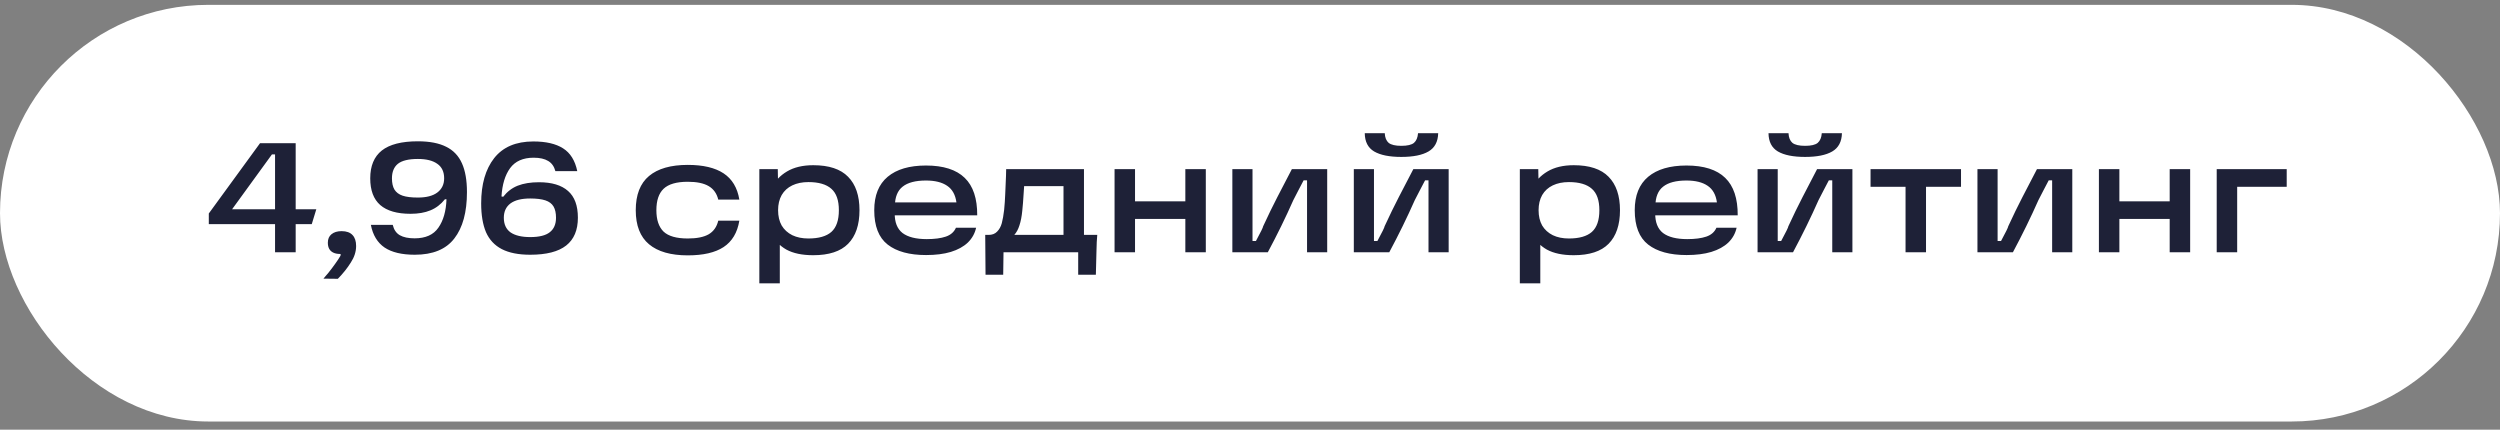
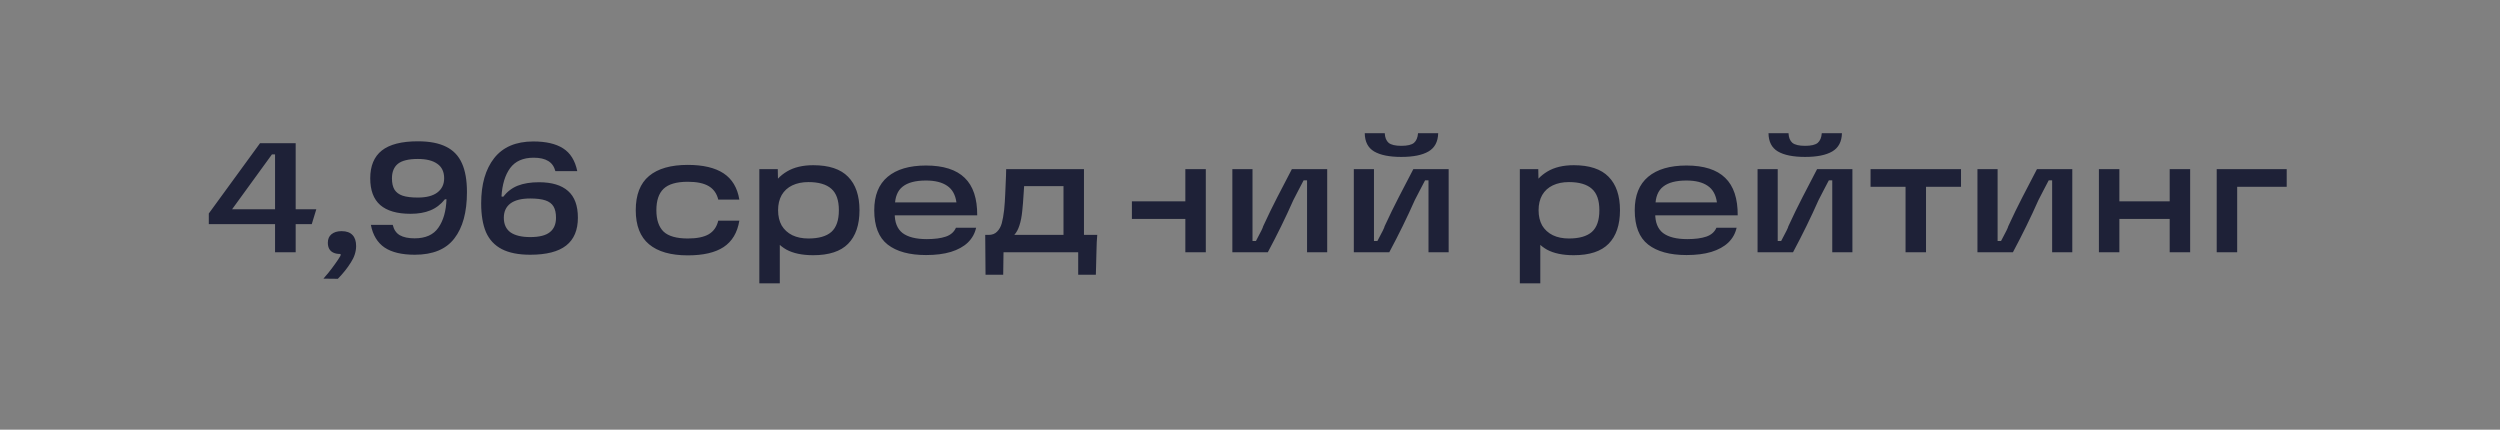
<svg xmlns="http://www.w3.org/2000/svg" width="192" height="33" viewBox="0 0 192 33" fill="none">
  <rect x="0" y="0" width="192" height="33" fill="#808080" stroke="none" />
-   <rect y="0.372" width="192" height="32" rx="16" fill="white" />
-   <path d="M16.036 16.396L19.972 10.996H22.708V16.072H24.292L23.944 17.212H22.708V19.372H21.124V17.212H16.036V16.396ZM17.824 16.072H21.124V11.86H20.884L17.824 16.072ZM24.842 21.4C24.898 21.336 24.954 21.268 25.01 21.196C25.066 21.132 25.122 21.068 25.178 21.004C25.386 20.748 25.574 20.5 25.742 20.26C25.91 20.028 26.042 19.828 26.138 19.66C26.162 19.612 26.17 19.572 26.162 19.54C26.162 19.516 26.146 19.504 26.114 19.504C25.906 19.504 25.73 19.468 25.586 19.396C25.314 19.26 25.178 19.008 25.178 18.64C25.178 18.36 25.27 18.144 25.454 17.992C25.646 17.832 25.906 17.752 26.234 17.752C26.61 17.752 26.89 17.852 27.074 18.052C27.258 18.244 27.35 18.524 27.35 18.892C27.35 19.324 27.214 19.748 26.942 20.164C26.678 20.588 26.346 21.004 25.946 21.412L24.842 21.4ZM31.855 19.564C30.863 19.564 30.09 19.38 29.538 19.012C28.986 18.636 28.634 18.056 28.483 17.272H30.163C30.25 17.64 30.43 17.904 30.703 18.064C30.983 18.224 31.363 18.304 31.843 18.304C32.682 18.304 33.291 18.032 33.666 17.488C34.05 16.944 34.258 16.216 34.291 15.304H34.17C33.858 15.696 33.486 15.98 33.054 16.156C32.63 16.332 32.123 16.42 31.53 16.42C30.498 16.42 29.723 16.196 29.203 15.748C28.691 15.3 28.434 14.616 28.434 13.696C28.434 12.744 28.73 12.032 29.323 11.56C29.922 11.088 30.846 10.852 32.094 10.852C32.99 10.852 33.715 10.992 34.267 11.272C34.819 11.544 35.222 11.968 35.478 12.544C35.734 13.112 35.862 13.848 35.862 14.752C35.862 16.296 35.538 17.484 34.891 18.316C34.251 19.148 33.239 19.564 31.855 19.564ZM32.094 15.172C32.742 15.172 33.239 15.044 33.583 14.788C33.934 14.524 34.111 14.16 34.111 13.696C34.111 13.192 33.934 12.82 33.583 12.58C33.239 12.332 32.742 12.208 32.094 12.208C31.383 12.208 30.87 12.332 30.558 12.58C30.255 12.828 30.102 13.2 30.102 13.696C30.102 14.056 30.166 14.344 30.294 14.56C30.43 14.776 30.639 14.932 30.919 15.028C31.206 15.124 31.599 15.172 32.094 15.172ZM40.722 19.564C39.826 19.564 39.098 19.42 38.538 19.132C37.986 18.844 37.582 18.412 37.326 17.836C37.078 17.252 36.954 16.512 36.954 15.616C36.954 14.152 37.286 12.996 37.95 12.148C38.622 11.292 39.626 10.864 40.962 10.864C41.93 10.864 42.69 11.04 43.242 11.392C43.802 11.744 44.166 12.328 44.334 13.144H42.654C42.558 12.784 42.374 12.524 42.102 12.364C41.83 12.196 41.458 12.112 40.986 12.112C40.17 12.112 39.566 12.38 39.174 12.916C38.79 13.444 38.57 14.168 38.514 15.088L38.646 15.112C38.95 14.72 39.322 14.436 39.762 14.26C40.21 14.084 40.754 13.996 41.394 13.996C42.378 13.996 43.122 14.22 43.626 14.668C44.13 15.108 44.382 15.792 44.382 16.72C44.382 17.672 44.082 18.384 43.482 18.856C42.882 19.328 41.962 19.564 40.722 19.564ZM40.722 18.208C41.41 18.208 41.91 18.084 42.222 17.836C42.542 17.588 42.702 17.216 42.702 16.72C42.702 16.36 42.638 16.072 42.51 15.856C42.382 15.64 42.174 15.484 41.886 15.388C41.598 15.292 41.21 15.244 40.722 15.244C40.05 15.244 39.542 15.372 39.198 15.628C38.862 15.884 38.694 16.248 38.694 16.72C38.694 17.224 38.866 17.6 39.21 17.848C39.562 18.088 40.066 18.208 40.722 18.208ZM52.822 19.612C51.518 19.612 50.526 19.328 49.846 18.76C49.166 18.192 48.826 17.32 48.826 16.144C48.826 14.96 49.166 14.084 49.846 13.516C50.526 12.948 51.518 12.664 52.822 12.664C53.998 12.664 54.914 12.88 55.57 13.312C56.226 13.744 56.63 14.416 56.782 15.328H55.162C55.05 14.864 54.806 14.52 54.43 14.296C54.054 14.072 53.518 13.96 52.822 13.96C51.958 13.96 51.338 14.14 50.962 14.5C50.594 14.852 50.41 15.4 50.41 16.144C50.41 16.88 50.594 17.428 50.962 17.788C51.338 18.14 51.958 18.316 52.822 18.316C53.518 18.316 54.054 18.208 54.43 17.992C54.806 17.768 55.05 17.42 55.162 16.948H56.782C56.63 17.868 56.226 18.544 55.57 18.976C54.922 19.4 54.006 19.612 52.822 19.612ZM62.457 19.6C61.609 19.6 60.921 19.456 60.393 19.168C59.873 18.872 59.493 18.468 59.253 17.956C59.013 17.444 58.893 16.836 58.893 16.132C58.893 15.516 59.017 14.948 59.265 14.428C59.513 13.908 59.905 13.488 60.441 13.168C60.977 12.848 61.649 12.688 62.457 12.688C63.665 12.688 64.557 12.984 65.133 13.576C65.717 14.168 66.009 15.024 66.009 16.144C66.009 17.272 65.717 18.132 65.133 18.724C64.557 19.308 63.665 19.6 62.457 19.6ZM58.317 12.988H59.733L59.769 14.812L59.625 16.132L59.889 17.608V21.76H58.317V12.988ZM62.085 18.316C62.877 18.316 63.465 18.148 63.849 17.812C64.233 17.468 64.425 16.912 64.425 16.144C64.425 15.384 64.233 14.836 63.849 14.5C63.465 14.156 62.877 13.984 62.085 13.984C61.613 13.984 61.201 14.068 60.849 14.236C60.497 14.404 60.225 14.652 60.033 14.98C59.849 15.308 59.757 15.696 59.757 16.144C59.757 16.6 59.849 16.992 60.033 17.32C60.225 17.64 60.497 17.888 60.849 18.064C61.201 18.232 61.613 18.316 62.085 18.316ZM71.126 19.588C69.846 19.588 68.862 19.32 68.174 18.784C67.486 18.248 67.142 17.368 67.142 16.144C67.142 15.008 67.486 14.152 68.174 13.576C68.862 13 69.842 12.712 71.114 12.712C72.45 12.712 73.442 13.028 74.09 13.66C74.738 14.284 75.058 15.244 75.05 16.54H68.126V15.544H73.454C73.374 14.96 73.138 14.536 72.746 14.272C72.354 14 71.81 13.864 71.114 13.864C70.314 13.864 69.718 14.02 69.326 14.332C68.934 14.636 68.734 15.132 68.726 15.82V16.096C68.718 16.144 68.714 16.188 68.714 16.228C68.714 16.268 68.714 16.316 68.714 16.372C68.706 17.068 68.906 17.576 69.314 17.896C69.73 18.208 70.35 18.364 71.174 18.364C71.774 18.364 72.262 18.3 72.638 18.172C73.014 18.044 73.274 17.816 73.418 17.488H74.966C74.87 17.928 74.658 18.308 74.33 18.628C74.002 18.94 73.566 19.18 73.022 19.348C72.486 19.508 71.854 19.588 71.126 19.588ZM75.665 18.04H75.93C76.201 18.04 76.418 17.956 76.578 17.788C76.746 17.62 76.865 17.404 76.938 17.14C77.01 16.868 77.07 16.528 77.118 16.12C77.157 15.72 77.186 15.316 77.201 14.908C77.225 14.492 77.246 14.024 77.261 13.504L77.273 12.988H83.249V18.04H84.269C84.237 18.376 84.218 18.78 84.21 19.252L84.162 21.1H82.805V19.372H77.07L77.046 21.1H75.689L75.665 18.04ZM81.677 18.04V14.296H78.653L78.618 14.824C78.585 15.384 78.549 15.84 78.51 16.192C78.469 16.624 78.397 16.996 78.293 17.308C78.198 17.612 78.066 17.856 77.897 18.04H81.677ZM91.034 12.988H92.606V19.372H91.034V12.988ZM85.598 12.988H87.17V19.372H85.598V12.988ZM86.93 15.46H91.358V16.816H86.93V15.46ZM94.645 12.988H96.193V18.508H96.457C96.825 17.828 97.009 17.452 97.009 17.38C97.385 16.564 97.749 15.816 98.101 15.136C98.453 14.448 98.825 13.732 99.217 12.988H101.929V19.372H100.381V13.852H100.117C99.989 14.1 99.857 14.352 99.721 14.608C99.593 14.864 99.461 15.12 99.325 15.376C98.741 16.696 98.089 18.028 97.369 19.372H94.645V12.988ZM103.973 12.988H105.521V18.508H105.785C106.153 17.828 106.337 17.452 106.337 17.38C106.713 16.564 107.077 15.816 107.429 15.136C107.781 14.448 108.153 13.732 108.545 12.988H111.257V19.372H109.709V13.852H109.445C109.317 14.1 109.185 14.352 109.049 14.608C108.921 14.864 108.789 15.12 108.653 15.376C108.069 16.696 107.417 18.028 106.697 19.372H103.973V12.988ZM107.621 12.052C106.709 12.052 106.013 11.912 105.533 11.632C105.061 11.352 104.821 10.884 104.813 10.228H106.349C106.365 10.564 106.465 10.812 106.649 10.972C106.841 11.124 107.165 11.2 107.621 11.2C108.085 11.2 108.409 11.124 108.593 10.972C108.777 10.812 108.881 10.564 108.905 10.228H110.453C110.437 10.884 110.189 11.352 109.709 11.632C109.229 11.912 108.533 12.052 107.621 12.052ZM120.863 19.6C120.015 19.6 119.327 19.456 118.799 19.168C118.279 18.872 117.899 18.468 117.659 17.956C117.419 17.444 117.299 16.836 117.299 16.132C117.299 15.516 117.423 14.948 117.671 14.428C117.919 13.908 118.311 13.488 118.847 13.168C119.383 12.848 120.055 12.688 120.863 12.688C122.071 12.688 122.963 12.984 123.539 13.576C124.123 14.168 124.415 15.024 124.415 16.144C124.415 17.272 124.123 18.132 123.539 18.724C122.963 19.308 122.071 19.6 120.863 19.6ZM116.723 12.988H118.139L118.175 14.812L118.031 16.132L118.295 17.608V21.76H116.723V12.988ZM120.491 18.316C121.283 18.316 121.871 18.148 122.255 17.812C122.639 17.468 122.831 16.912 122.831 16.144C122.831 15.384 122.639 14.836 122.255 14.5C121.871 14.156 121.283 13.984 120.491 13.984C120.019 13.984 119.607 14.068 119.255 14.236C118.903 14.404 118.631 14.652 118.439 14.98C118.255 15.308 118.163 15.696 118.163 16.144C118.163 16.6 118.255 16.992 118.439 17.32C118.631 17.64 118.903 17.888 119.255 18.064C119.607 18.232 120.019 18.316 120.491 18.316ZM129.532 19.588C128.252 19.588 127.268 19.32 126.58 18.784C125.892 18.248 125.548 17.368 125.548 16.144C125.548 15.008 125.892 14.152 126.58 13.576C127.268 13 128.248 12.712 129.52 12.712C130.856 12.712 131.848 13.028 132.496 13.66C133.144 14.284 133.464 15.244 133.456 16.54H126.532V15.544H131.86C131.78 14.96 131.544 14.536 131.152 14.272C130.76 14 130.216 13.864 129.52 13.864C128.72 13.864 128.124 14.02 127.732 14.332C127.34 14.636 127.14 15.132 127.132 15.82V16.096C127.124 16.144 127.12 16.188 127.12 16.228C127.12 16.268 127.12 16.316 127.12 16.372C127.112 17.068 127.312 17.576 127.72 17.896C128.136 18.208 128.756 18.364 129.58 18.364C130.18 18.364 130.668 18.3 131.044 18.172C131.42 18.044 131.68 17.816 131.824 17.488H133.372C133.276 17.928 133.064 18.308 132.736 18.628C132.408 18.94 131.972 19.18 131.428 19.348C130.892 19.508 130.26 19.588 129.532 19.588ZM134.981 12.988H136.529V18.508H136.793C137.161 17.828 137.345 17.452 137.345 17.38C137.721 16.564 138.085 15.816 138.437 15.136C138.789 14.448 139.161 13.732 139.553 12.988H142.265V19.372H140.717V13.852H140.453C140.325 14.1 140.193 14.352 140.057 14.608C139.929 14.864 139.797 15.12 139.661 15.376C139.077 16.696 138.425 18.028 137.705 19.372H134.981V12.988ZM138.629 12.052C137.717 12.052 137.021 11.912 136.541 11.632C136.069 11.352 135.829 10.884 135.821 10.228H137.357C137.373 10.564 137.473 10.812 137.657 10.972C137.849 11.124 138.173 11.2 138.629 11.2C139.093 11.2 139.417 11.124 139.601 10.972C139.785 10.812 139.889 10.564 139.913 10.228H141.461C141.445 10.884 141.197 11.352 140.717 11.632C140.237 11.912 139.541 12.052 138.629 12.052ZM143.658 12.988H150.606V14.344H147.918V19.372H146.346V14.344H143.658V12.988ZM151.868 12.988H153.416V18.508H153.68C154.048 17.828 154.232 17.452 154.232 17.38C154.608 16.564 154.972 15.816 155.324 15.136C155.676 14.448 156.048 13.732 156.44 12.988H159.152V19.372H157.604V13.852H157.34C157.212 14.1 157.08 14.352 156.944 14.608C156.816 14.864 156.684 15.12 156.548 15.376C155.964 16.696 155.312 18.028 154.592 19.372H151.868V12.988ZM166.632 12.988H168.204V19.372H166.632V12.988ZM161.196 12.988H162.768V19.372H161.196V12.988ZM162.528 15.46H166.956V16.816H162.528V15.46ZM170.243 12.988H175.619V14.344H171.023L171.815 13.552V19.372H170.243V12.988Z" fill="#1E2137" />
+   <path d="M16.036 16.396L19.972 10.996H22.708V16.072H24.292L23.944 17.212H22.708V19.372H21.124V17.212H16.036V16.396ZM17.824 16.072H21.124V11.86H20.884L17.824 16.072ZM24.842 21.4C24.898 21.336 24.954 21.268 25.01 21.196C25.066 21.132 25.122 21.068 25.178 21.004C25.386 20.748 25.574 20.5 25.742 20.26C25.91 20.028 26.042 19.828 26.138 19.66C26.162 19.612 26.17 19.572 26.162 19.54C26.162 19.516 26.146 19.504 26.114 19.504C25.906 19.504 25.73 19.468 25.586 19.396C25.314 19.26 25.178 19.008 25.178 18.64C25.178 18.36 25.27 18.144 25.454 17.992C25.646 17.832 25.906 17.752 26.234 17.752C26.61 17.752 26.89 17.852 27.074 18.052C27.258 18.244 27.35 18.524 27.35 18.892C27.35 19.324 27.214 19.748 26.942 20.164C26.678 20.588 26.346 21.004 25.946 21.412L24.842 21.4ZM31.855 19.564C30.863 19.564 30.09 19.38 29.538 19.012C28.986 18.636 28.634 18.056 28.483 17.272H30.163C30.25 17.64 30.43 17.904 30.703 18.064C30.983 18.224 31.363 18.304 31.843 18.304C32.682 18.304 33.291 18.032 33.666 17.488C34.05 16.944 34.258 16.216 34.291 15.304H34.17C33.858 15.696 33.486 15.98 33.054 16.156C32.63 16.332 32.123 16.42 31.53 16.42C30.498 16.42 29.723 16.196 29.203 15.748C28.691 15.3 28.434 14.616 28.434 13.696C28.434 12.744 28.73 12.032 29.323 11.56C29.922 11.088 30.846 10.852 32.094 10.852C32.99 10.852 33.715 10.992 34.267 11.272C34.819 11.544 35.222 11.968 35.478 12.544C35.734 13.112 35.862 13.848 35.862 14.752C35.862 16.296 35.538 17.484 34.891 18.316C34.251 19.148 33.239 19.564 31.855 19.564ZM32.094 15.172C32.742 15.172 33.239 15.044 33.583 14.788C33.934 14.524 34.111 14.16 34.111 13.696C34.111 13.192 33.934 12.82 33.583 12.58C33.239 12.332 32.742 12.208 32.094 12.208C31.383 12.208 30.87 12.332 30.558 12.58C30.255 12.828 30.102 13.2 30.102 13.696C30.102 14.056 30.166 14.344 30.294 14.56C30.43 14.776 30.639 14.932 30.919 15.028C31.206 15.124 31.599 15.172 32.094 15.172ZM40.722 19.564C39.826 19.564 39.098 19.42 38.538 19.132C37.986 18.844 37.582 18.412 37.326 17.836C37.078 17.252 36.954 16.512 36.954 15.616C36.954 14.152 37.286 12.996 37.95 12.148C38.622 11.292 39.626 10.864 40.962 10.864C41.93 10.864 42.69 11.04 43.242 11.392C43.802 11.744 44.166 12.328 44.334 13.144H42.654C42.558 12.784 42.374 12.524 42.102 12.364C41.83 12.196 41.458 12.112 40.986 12.112C40.17 12.112 39.566 12.38 39.174 12.916C38.79 13.444 38.57 14.168 38.514 15.088L38.646 15.112C38.95 14.72 39.322 14.436 39.762 14.26C40.21 14.084 40.754 13.996 41.394 13.996C42.378 13.996 43.122 14.22 43.626 14.668C44.13 15.108 44.382 15.792 44.382 16.72C44.382 17.672 44.082 18.384 43.482 18.856C42.882 19.328 41.962 19.564 40.722 19.564ZM40.722 18.208C41.41 18.208 41.91 18.084 42.222 17.836C42.542 17.588 42.702 17.216 42.702 16.72C42.702 16.36 42.638 16.072 42.51 15.856C42.382 15.64 42.174 15.484 41.886 15.388C41.598 15.292 41.21 15.244 40.722 15.244C40.05 15.244 39.542 15.372 39.198 15.628C38.862 15.884 38.694 16.248 38.694 16.72C38.694 17.224 38.866 17.6 39.21 17.848C39.562 18.088 40.066 18.208 40.722 18.208ZM52.822 19.612C51.518 19.612 50.526 19.328 49.846 18.76C49.166 18.192 48.826 17.32 48.826 16.144C48.826 14.96 49.166 14.084 49.846 13.516C50.526 12.948 51.518 12.664 52.822 12.664C53.998 12.664 54.914 12.88 55.57 13.312C56.226 13.744 56.63 14.416 56.782 15.328H55.162C55.05 14.864 54.806 14.52 54.43 14.296C54.054 14.072 53.518 13.96 52.822 13.96C51.958 13.96 51.338 14.14 50.962 14.5C50.594 14.852 50.41 15.4 50.41 16.144C50.41 16.88 50.594 17.428 50.962 17.788C51.338 18.14 51.958 18.316 52.822 18.316C53.518 18.316 54.054 18.208 54.43 17.992C54.806 17.768 55.05 17.42 55.162 16.948H56.782C56.63 17.868 56.226 18.544 55.57 18.976C54.922 19.4 54.006 19.612 52.822 19.612ZM62.457 19.6C61.609 19.6 60.921 19.456 60.393 19.168C59.873 18.872 59.493 18.468 59.253 17.956C59.013 17.444 58.893 16.836 58.893 16.132C58.893 15.516 59.017 14.948 59.265 14.428C59.513 13.908 59.905 13.488 60.441 13.168C60.977 12.848 61.649 12.688 62.457 12.688C63.665 12.688 64.557 12.984 65.133 13.576C65.717 14.168 66.009 15.024 66.009 16.144C66.009 17.272 65.717 18.132 65.133 18.724C64.557 19.308 63.665 19.6 62.457 19.6ZM58.317 12.988H59.733L59.769 14.812L59.625 16.132L59.889 17.608V21.76H58.317V12.988ZM62.085 18.316C62.877 18.316 63.465 18.148 63.849 17.812C64.233 17.468 64.425 16.912 64.425 16.144C64.425 15.384 64.233 14.836 63.849 14.5C63.465 14.156 62.877 13.984 62.085 13.984C61.613 13.984 61.201 14.068 60.849 14.236C60.497 14.404 60.225 14.652 60.033 14.98C59.849 15.308 59.757 15.696 59.757 16.144C59.757 16.6 59.849 16.992 60.033 17.32C60.225 17.64 60.497 17.888 60.849 18.064C61.201 18.232 61.613 18.316 62.085 18.316ZM71.126 19.588C69.846 19.588 68.862 19.32 68.174 18.784C67.486 18.248 67.142 17.368 67.142 16.144C67.142 15.008 67.486 14.152 68.174 13.576C68.862 13 69.842 12.712 71.114 12.712C72.45 12.712 73.442 13.028 74.09 13.66C74.738 14.284 75.058 15.244 75.05 16.54H68.126V15.544H73.454C73.374 14.96 73.138 14.536 72.746 14.272C72.354 14 71.81 13.864 71.114 13.864C70.314 13.864 69.718 14.02 69.326 14.332C68.934 14.636 68.734 15.132 68.726 15.82V16.096C68.718 16.144 68.714 16.188 68.714 16.228C68.714 16.268 68.714 16.316 68.714 16.372C68.706 17.068 68.906 17.576 69.314 17.896C69.73 18.208 70.35 18.364 71.174 18.364C71.774 18.364 72.262 18.3 72.638 18.172C73.014 18.044 73.274 17.816 73.418 17.488H74.966C74.87 17.928 74.658 18.308 74.33 18.628C74.002 18.94 73.566 19.18 73.022 19.348C72.486 19.508 71.854 19.588 71.126 19.588ZM75.665 18.04H75.93C76.201 18.04 76.418 17.956 76.578 17.788C76.746 17.62 76.865 17.404 76.938 17.14C77.01 16.868 77.07 16.528 77.118 16.12C77.157 15.72 77.186 15.316 77.201 14.908C77.225 14.492 77.246 14.024 77.261 13.504L77.273 12.988H83.249V18.04H84.269C84.237 18.376 84.218 18.78 84.21 19.252L84.162 21.1H82.805V19.372H77.07L77.046 21.1H75.689L75.665 18.04ZM81.677 18.04V14.296H78.653L78.618 14.824C78.585 15.384 78.549 15.84 78.51 16.192C78.469 16.624 78.397 16.996 78.293 17.308C78.198 17.612 78.066 17.856 77.897 18.04H81.677ZM91.034 12.988H92.606V19.372H91.034V12.988ZM85.598 12.988H87.17V19.372V12.988ZM86.93 15.46H91.358V16.816H86.93V15.46ZM94.645 12.988H96.193V18.508H96.457C96.825 17.828 97.009 17.452 97.009 17.38C97.385 16.564 97.749 15.816 98.101 15.136C98.453 14.448 98.825 13.732 99.217 12.988H101.929V19.372H100.381V13.852H100.117C99.989 14.1 99.857 14.352 99.721 14.608C99.593 14.864 99.461 15.12 99.325 15.376C98.741 16.696 98.089 18.028 97.369 19.372H94.645V12.988ZM103.973 12.988H105.521V18.508H105.785C106.153 17.828 106.337 17.452 106.337 17.38C106.713 16.564 107.077 15.816 107.429 15.136C107.781 14.448 108.153 13.732 108.545 12.988H111.257V19.372H109.709V13.852H109.445C109.317 14.1 109.185 14.352 109.049 14.608C108.921 14.864 108.789 15.12 108.653 15.376C108.069 16.696 107.417 18.028 106.697 19.372H103.973V12.988ZM107.621 12.052C106.709 12.052 106.013 11.912 105.533 11.632C105.061 11.352 104.821 10.884 104.813 10.228H106.349C106.365 10.564 106.465 10.812 106.649 10.972C106.841 11.124 107.165 11.2 107.621 11.2C108.085 11.2 108.409 11.124 108.593 10.972C108.777 10.812 108.881 10.564 108.905 10.228H110.453C110.437 10.884 110.189 11.352 109.709 11.632C109.229 11.912 108.533 12.052 107.621 12.052ZM120.863 19.6C120.015 19.6 119.327 19.456 118.799 19.168C118.279 18.872 117.899 18.468 117.659 17.956C117.419 17.444 117.299 16.836 117.299 16.132C117.299 15.516 117.423 14.948 117.671 14.428C117.919 13.908 118.311 13.488 118.847 13.168C119.383 12.848 120.055 12.688 120.863 12.688C122.071 12.688 122.963 12.984 123.539 13.576C124.123 14.168 124.415 15.024 124.415 16.144C124.415 17.272 124.123 18.132 123.539 18.724C122.963 19.308 122.071 19.6 120.863 19.6ZM116.723 12.988H118.139L118.175 14.812L118.031 16.132L118.295 17.608V21.76H116.723V12.988ZM120.491 18.316C121.283 18.316 121.871 18.148 122.255 17.812C122.639 17.468 122.831 16.912 122.831 16.144C122.831 15.384 122.639 14.836 122.255 14.5C121.871 14.156 121.283 13.984 120.491 13.984C120.019 13.984 119.607 14.068 119.255 14.236C118.903 14.404 118.631 14.652 118.439 14.98C118.255 15.308 118.163 15.696 118.163 16.144C118.163 16.6 118.255 16.992 118.439 17.32C118.631 17.64 118.903 17.888 119.255 18.064C119.607 18.232 120.019 18.316 120.491 18.316ZM129.532 19.588C128.252 19.588 127.268 19.32 126.58 18.784C125.892 18.248 125.548 17.368 125.548 16.144C125.548 15.008 125.892 14.152 126.58 13.576C127.268 13 128.248 12.712 129.52 12.712C130.856 12.712 131.848 13.028 132.496 13.66C133.144 14.284 133.464 15.244 133.456 16.54H126.532V15.544H131.86C131.78 14.96 131.544 14.536 131.152 14.272C130.76 14 130.216 13.864 129.52 13.864C128.72 13.864 128.124 14.02 127.732 14.332C127.34 14.636 127.14 15.132 127.132 15.82V16.096C127.124 16.144 127.12 16.188 127.12 16.228C127.12 16.268 127.12 16.316 127.12 16.372C127.112 17.068 127.312 17.576 127.72 17.896C128.136 18.208 128.756 18.364 129.58 18.364C130.18 18.364 130.668 18.3 131.044 18.172C131.42 18.044 131.68 17.816 131.824 17.488H133.372C133.276 17.928 133.064 18.308 132.736 18.628C132.408 18.94 131.972 19.18 131.428 19.348C130.892 19.508 130.26 19.588 129.532 19.588ZM134.981 12.988H136.529V18.508H136.793C137.161 17.828 137.345 17.452 137.345 17.38C137.721 16.564 138.085 15.816 138.437 15.136C138.789 14.448 139.161 13.732 139.553 12.988H142.265V19.372H140.717V13.852H140.453C140.325 14.1 140.193 14.352 140.057 14.608C139.929 14.864 139.797 15.12 139.661 15.376C139.077 16.696 138.425 18.028 137.705 19.372H134.981V12.988ZM138.629 12.052C137.717 12.052 137.021 11.912 136.541 11.632C136.069 11.352 135.829 10.884 135.821 10.228H137.357C137.373 10.564 137.473 10.812 137.657 10.972C137.849 11.124 138.173 11.2 138.629 11.2C139.093 11.2 139.417 11.124 139.601 10.972C139.785 10.812 139.889 10.564 139.913 10.228H141.461C141.445 10.884 141.197 11.352 140.717 11.632C140.237 11.912 139.541 12.052 138.629 12.052ZM143.658 12.988H150.606V14.344H147.918V19.372H146.346V14.344H143.658V12.988ZM151.868 12.988H153.416V18.508H153.68C154.048 17.828 154.232 17.452 154.232 17.38C154.608 16.564 154.972 15.816 155.324 15.136C155.676 14.448 156.048 13.732 156.44 12.988H159.152V19.372H157.604V13.852H157.34C157.212 14.1 157.08 14.352 156.944 14.608C156.816 14.864 156.684 15.12 156.548 15.376C155.964 16.696 155.312 18.028 154.592 19.372H151.868V12.988ZM166.632 12.988H168.204V19.372H166.632V12.988ZM161.196 12.988H162.768V19.372H161.196V12.988ZM162.528 15.46H166.956V16.816H162.528V15.46ZM170.243 12.988H175.619V14.344H171.023L171.815 13.552V19.372H170.243V12.988Z" fill="#1E2137" />
</svg>